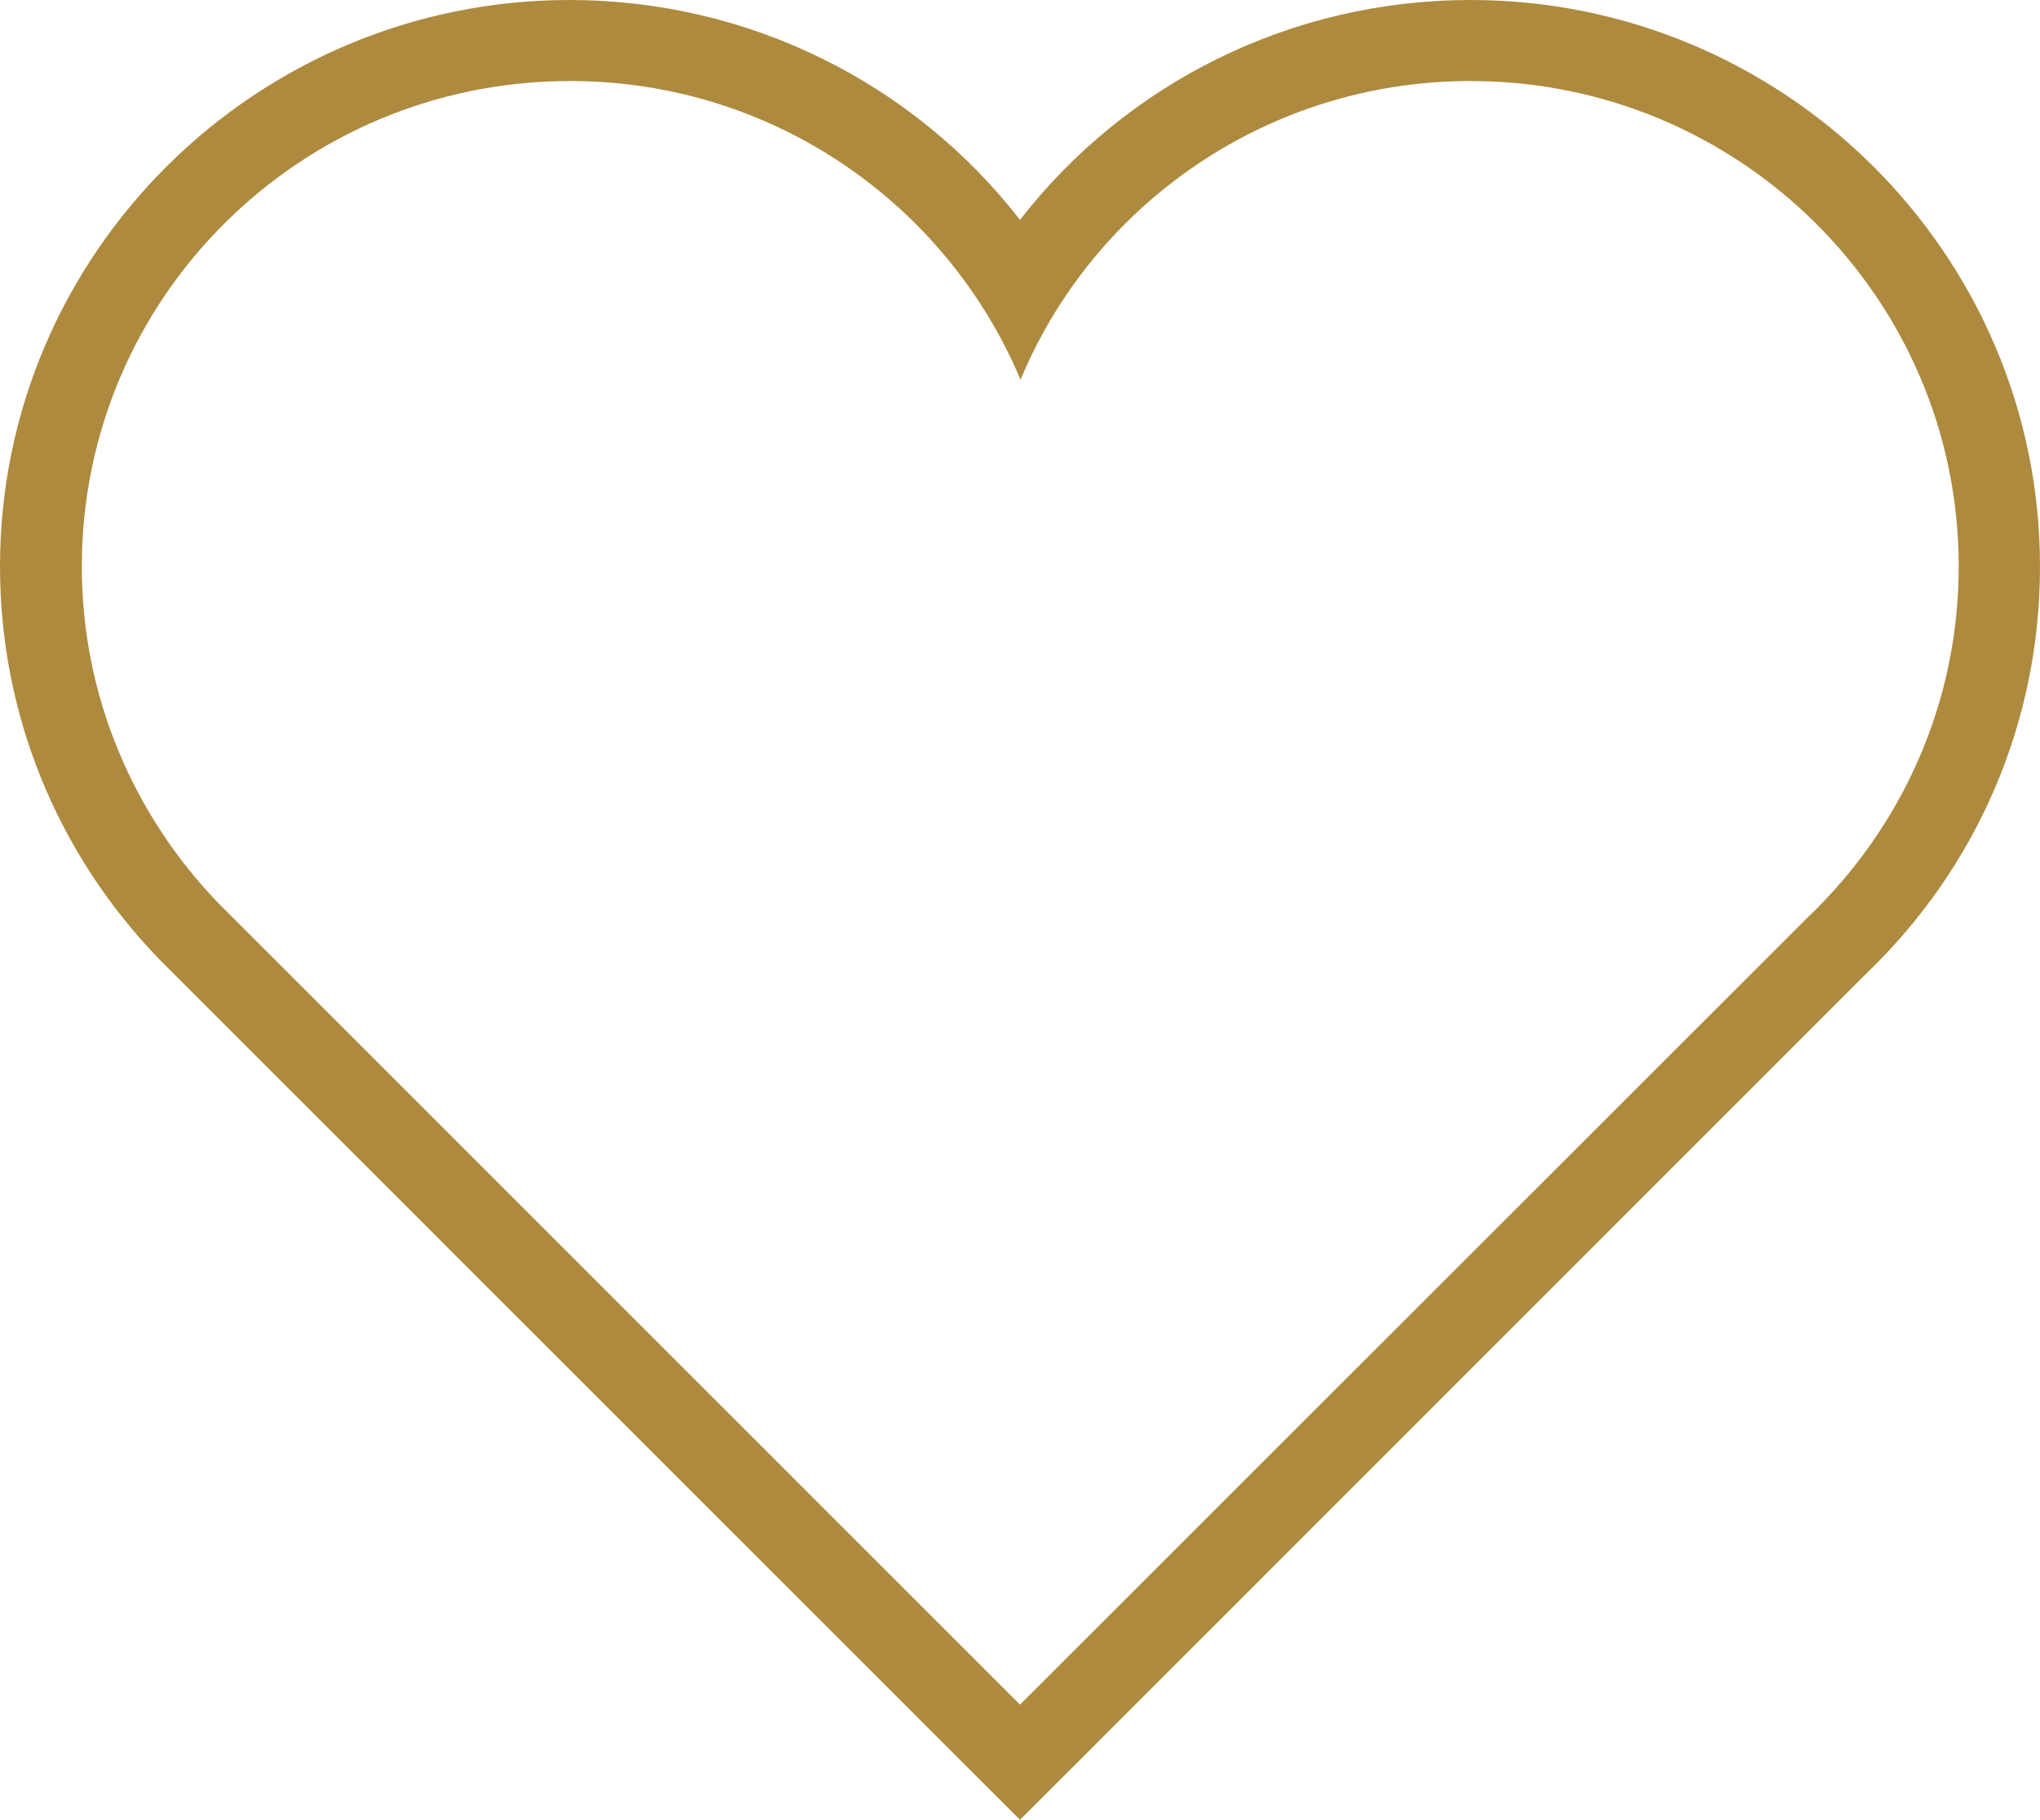
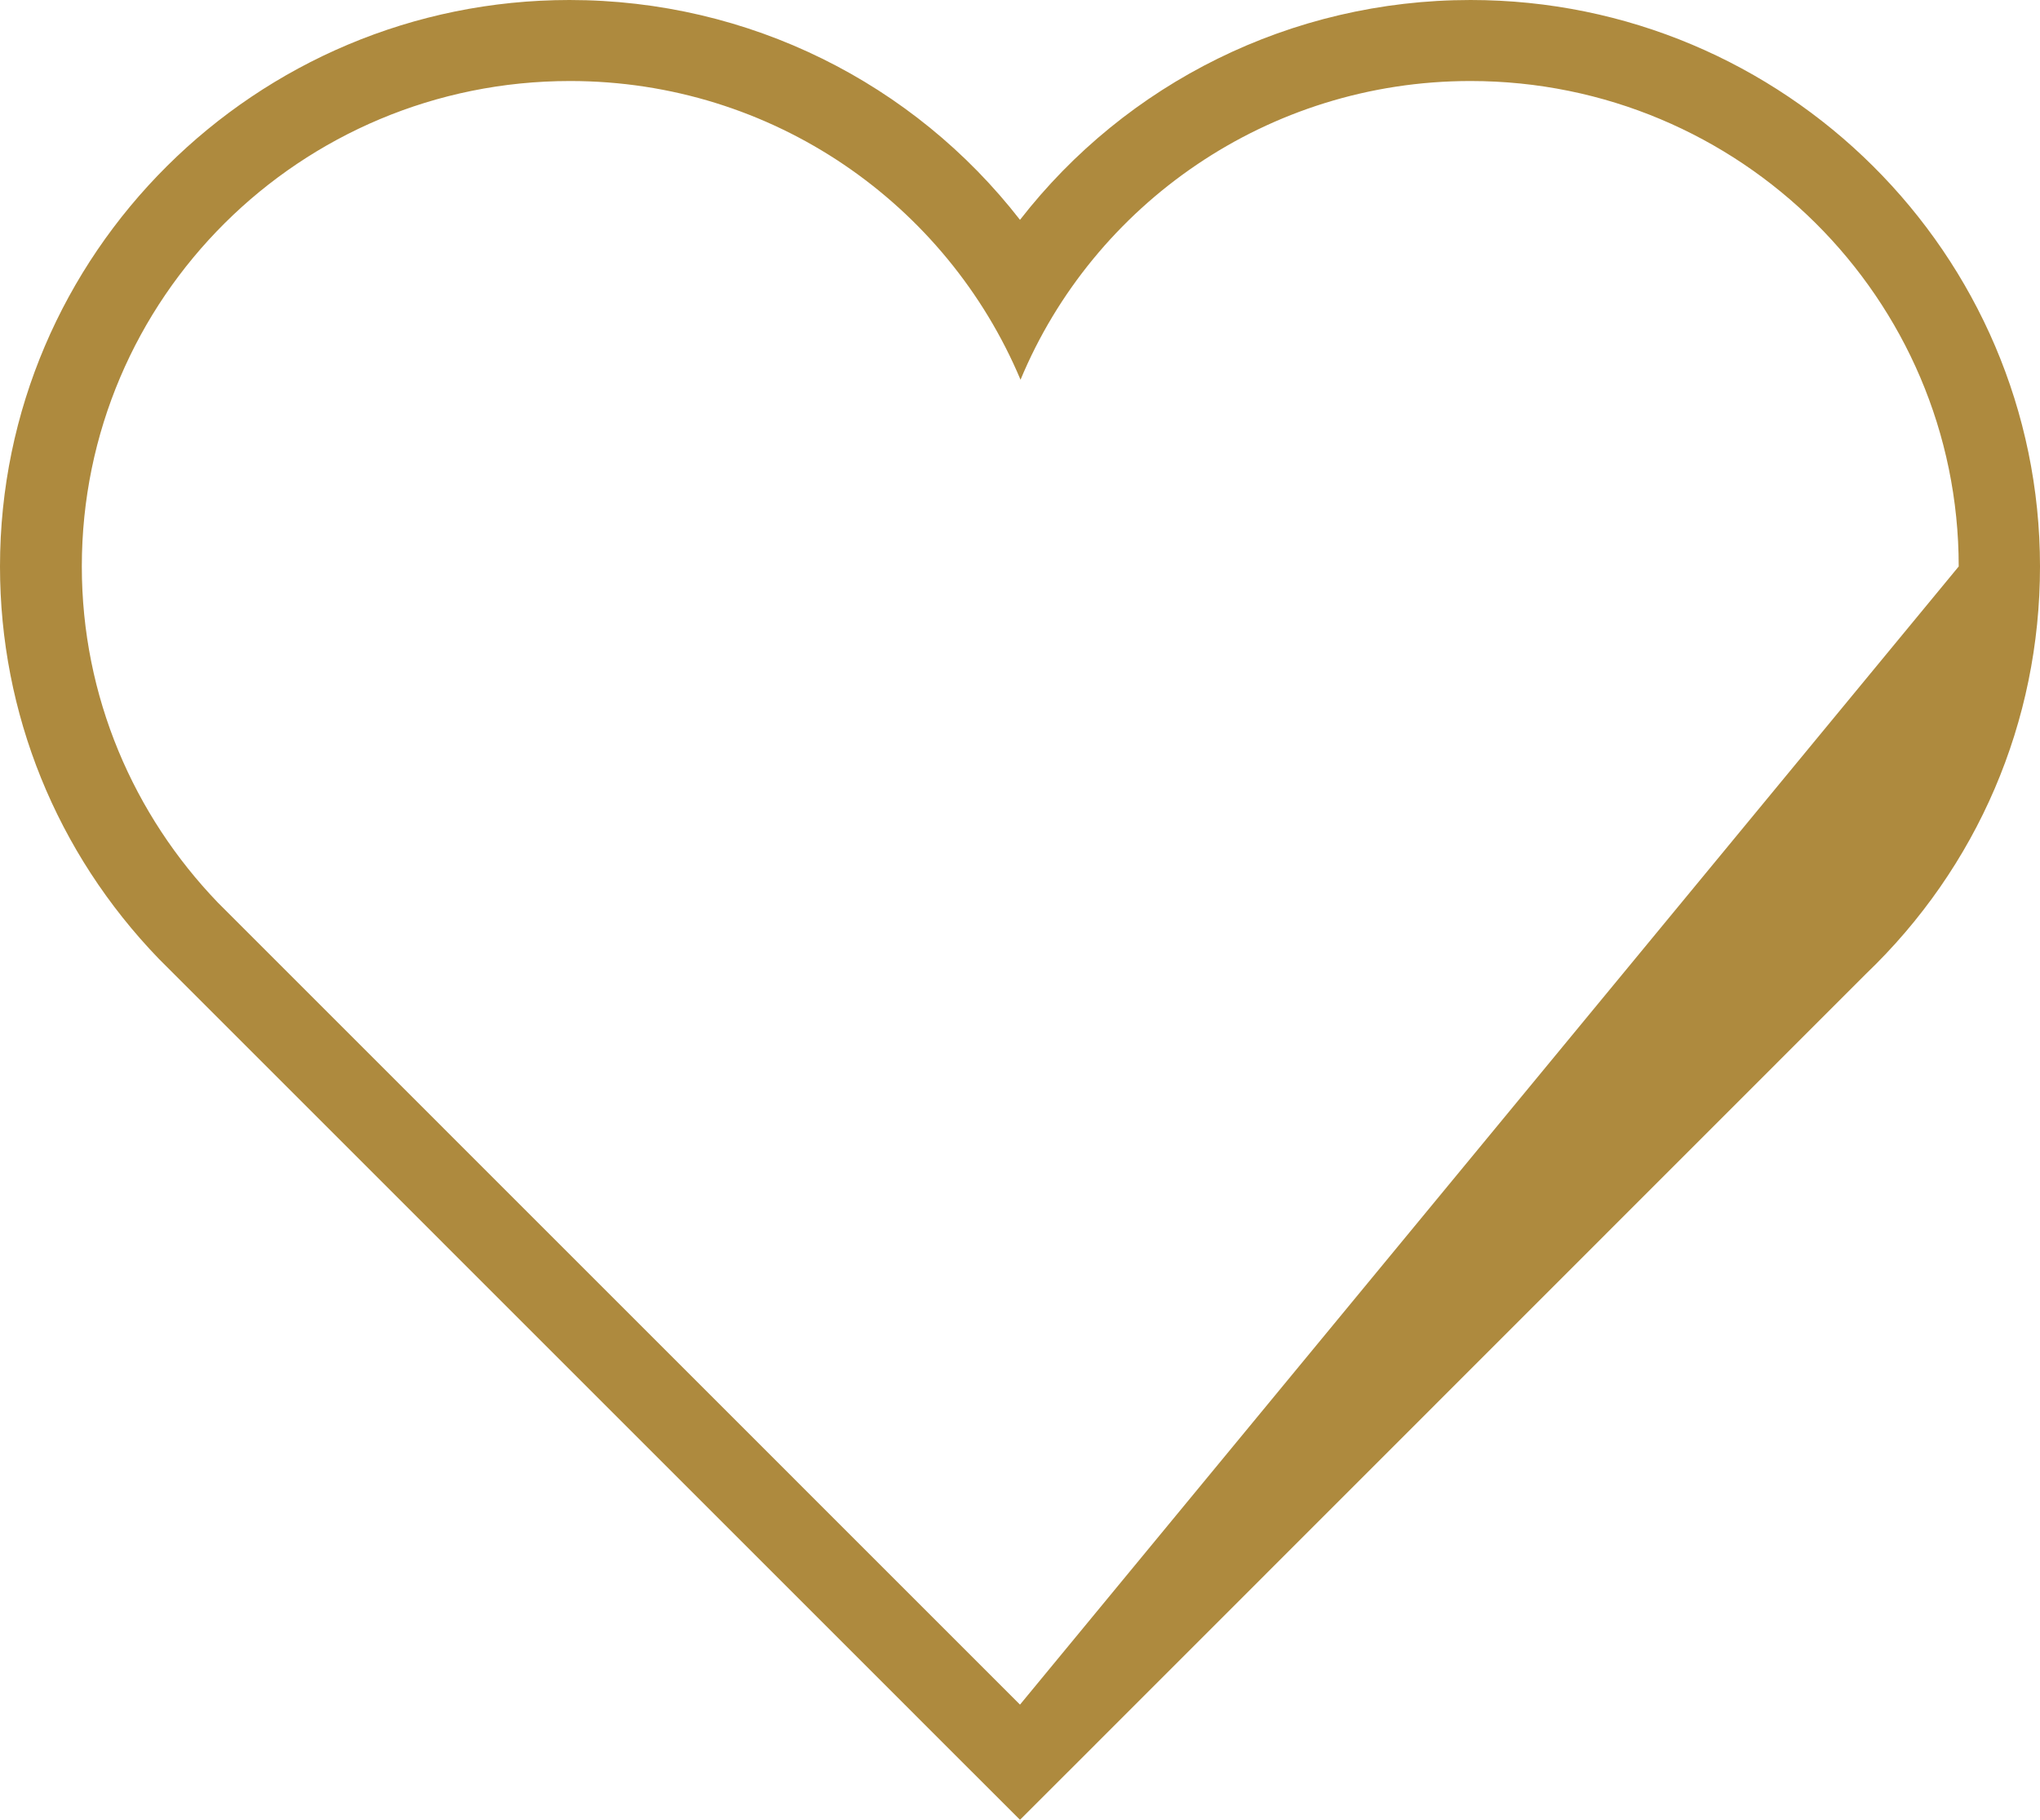
<svg xmlns="http://www.w3.org/2000/svg" width="65" height="58" viewBox="0 0 65 58" fill="none">
-   <path d="M46.854 2.582C55.436 2.582 62.41 9.505 62.41 18.054C62.41 22.446 60.565 26.402 57.62 29.218L32.5 54.329L6.94 28.765C4.266 25.983 2.607 22.211 2.607 18.054C2.607 9.505 9.564 2.582 18.163 2.582C24.629 2.582 30.164 6.504 32.517 12.103C34.836 6.521 40.388 2.582 46.854 2.582ZM46.854 0C41.133 0 35.885 2.649 32.5 7.007C29.115 2.649 23.867 0 18.146 0C8.142 0 0 8.097 0 18.054C0 22.731 1.794 27.173 5.061 30.559L30.655 56.156L32.5 58L34.345 56.156L59.448 31.045C63.003 27.642 65 23.016 65 18.054C65 8.097 56.858 0 46.854 0Z" fill="#AE8A3E" />
+   <path d="M46.854 2.582C55.436 2.582 62.41 9.505 62.41 18.054L32.5 54.329L6.94 28.765C4.266 25.983 2.607 22.211 2.607 18.054C2.607 9.505 9.564 2.582 18.163 2.582C24.629 2.582 30.164 6.504 32.517 12.103C34.836 6.521 40.388 2.582 46.854 2.582ZM46.854 0C41.133 0 35.885 2.649 32.5 7.007C29.115 2.649 23.867 0 18.146 0C8.142 0 0 8.097 0 18.054C0 22.731 1.794 27.173 5.061 30.559L30.655 56.156L32.5 58L34.345 56.156L59.448 31.045C63.003 27.642 65 23.016 65 18.054C65 8.097 56.858 0 46.854 0Z" fill="#AE8A3E" />
</svg>